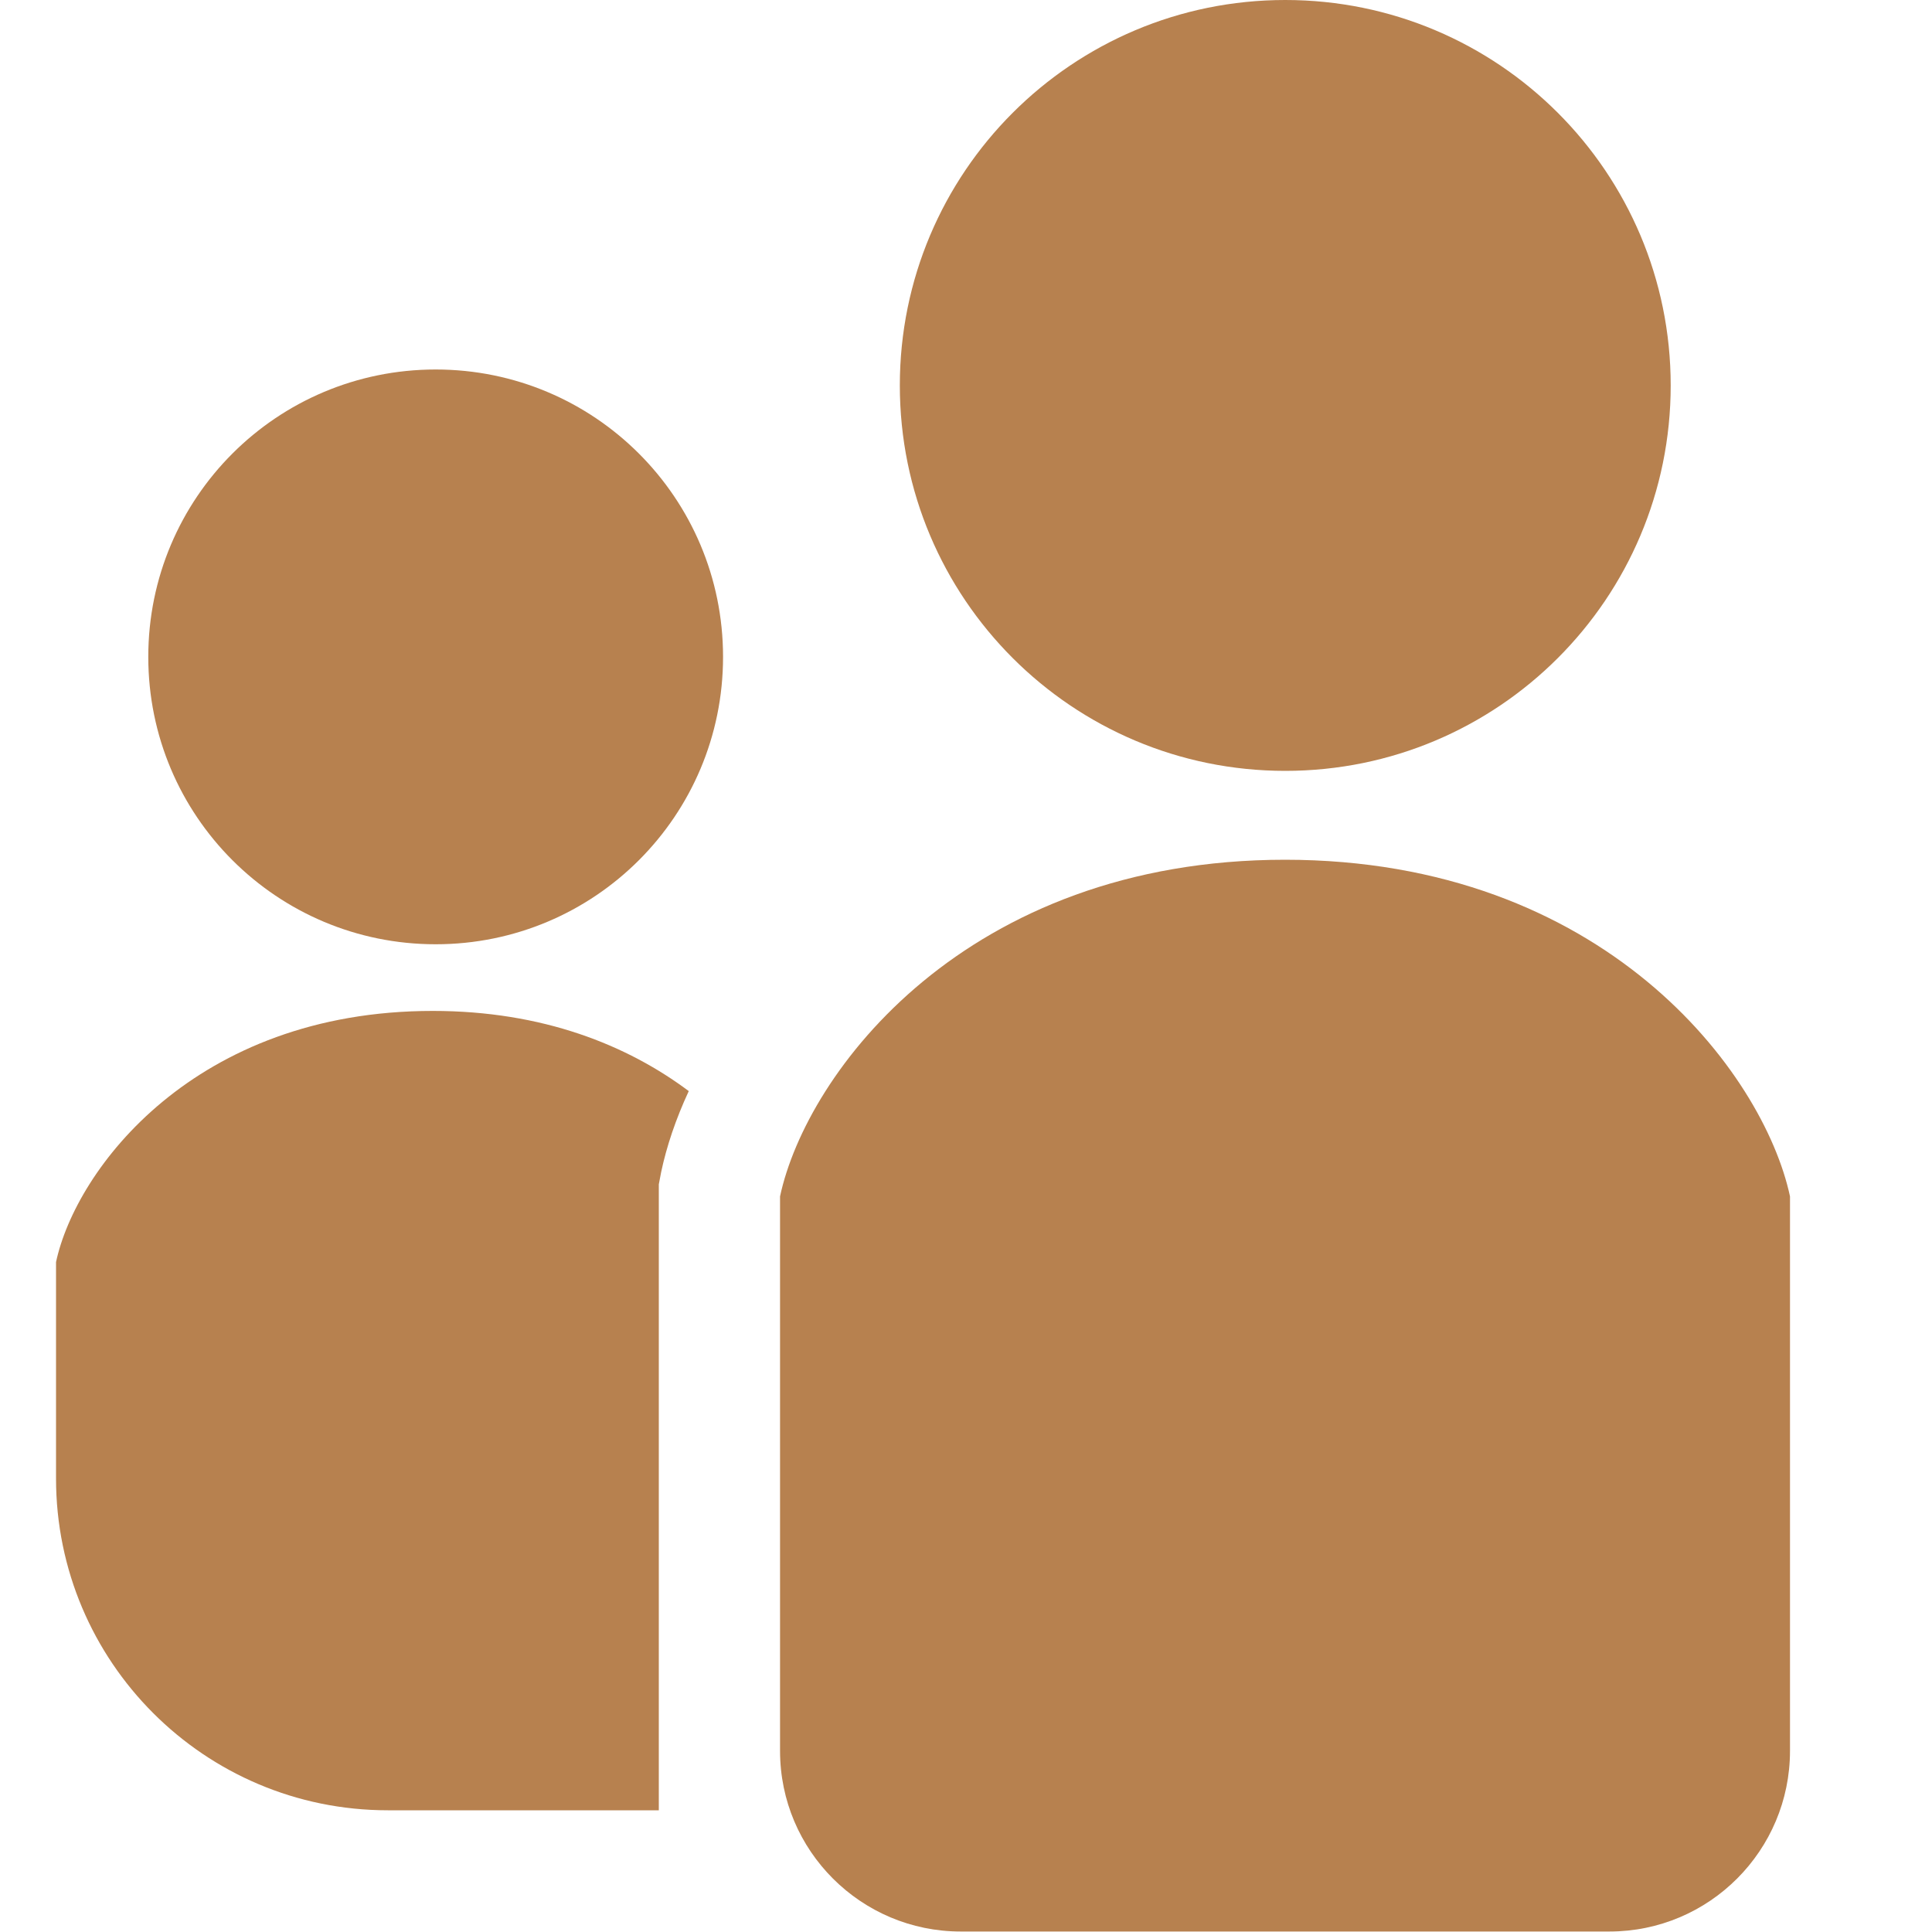
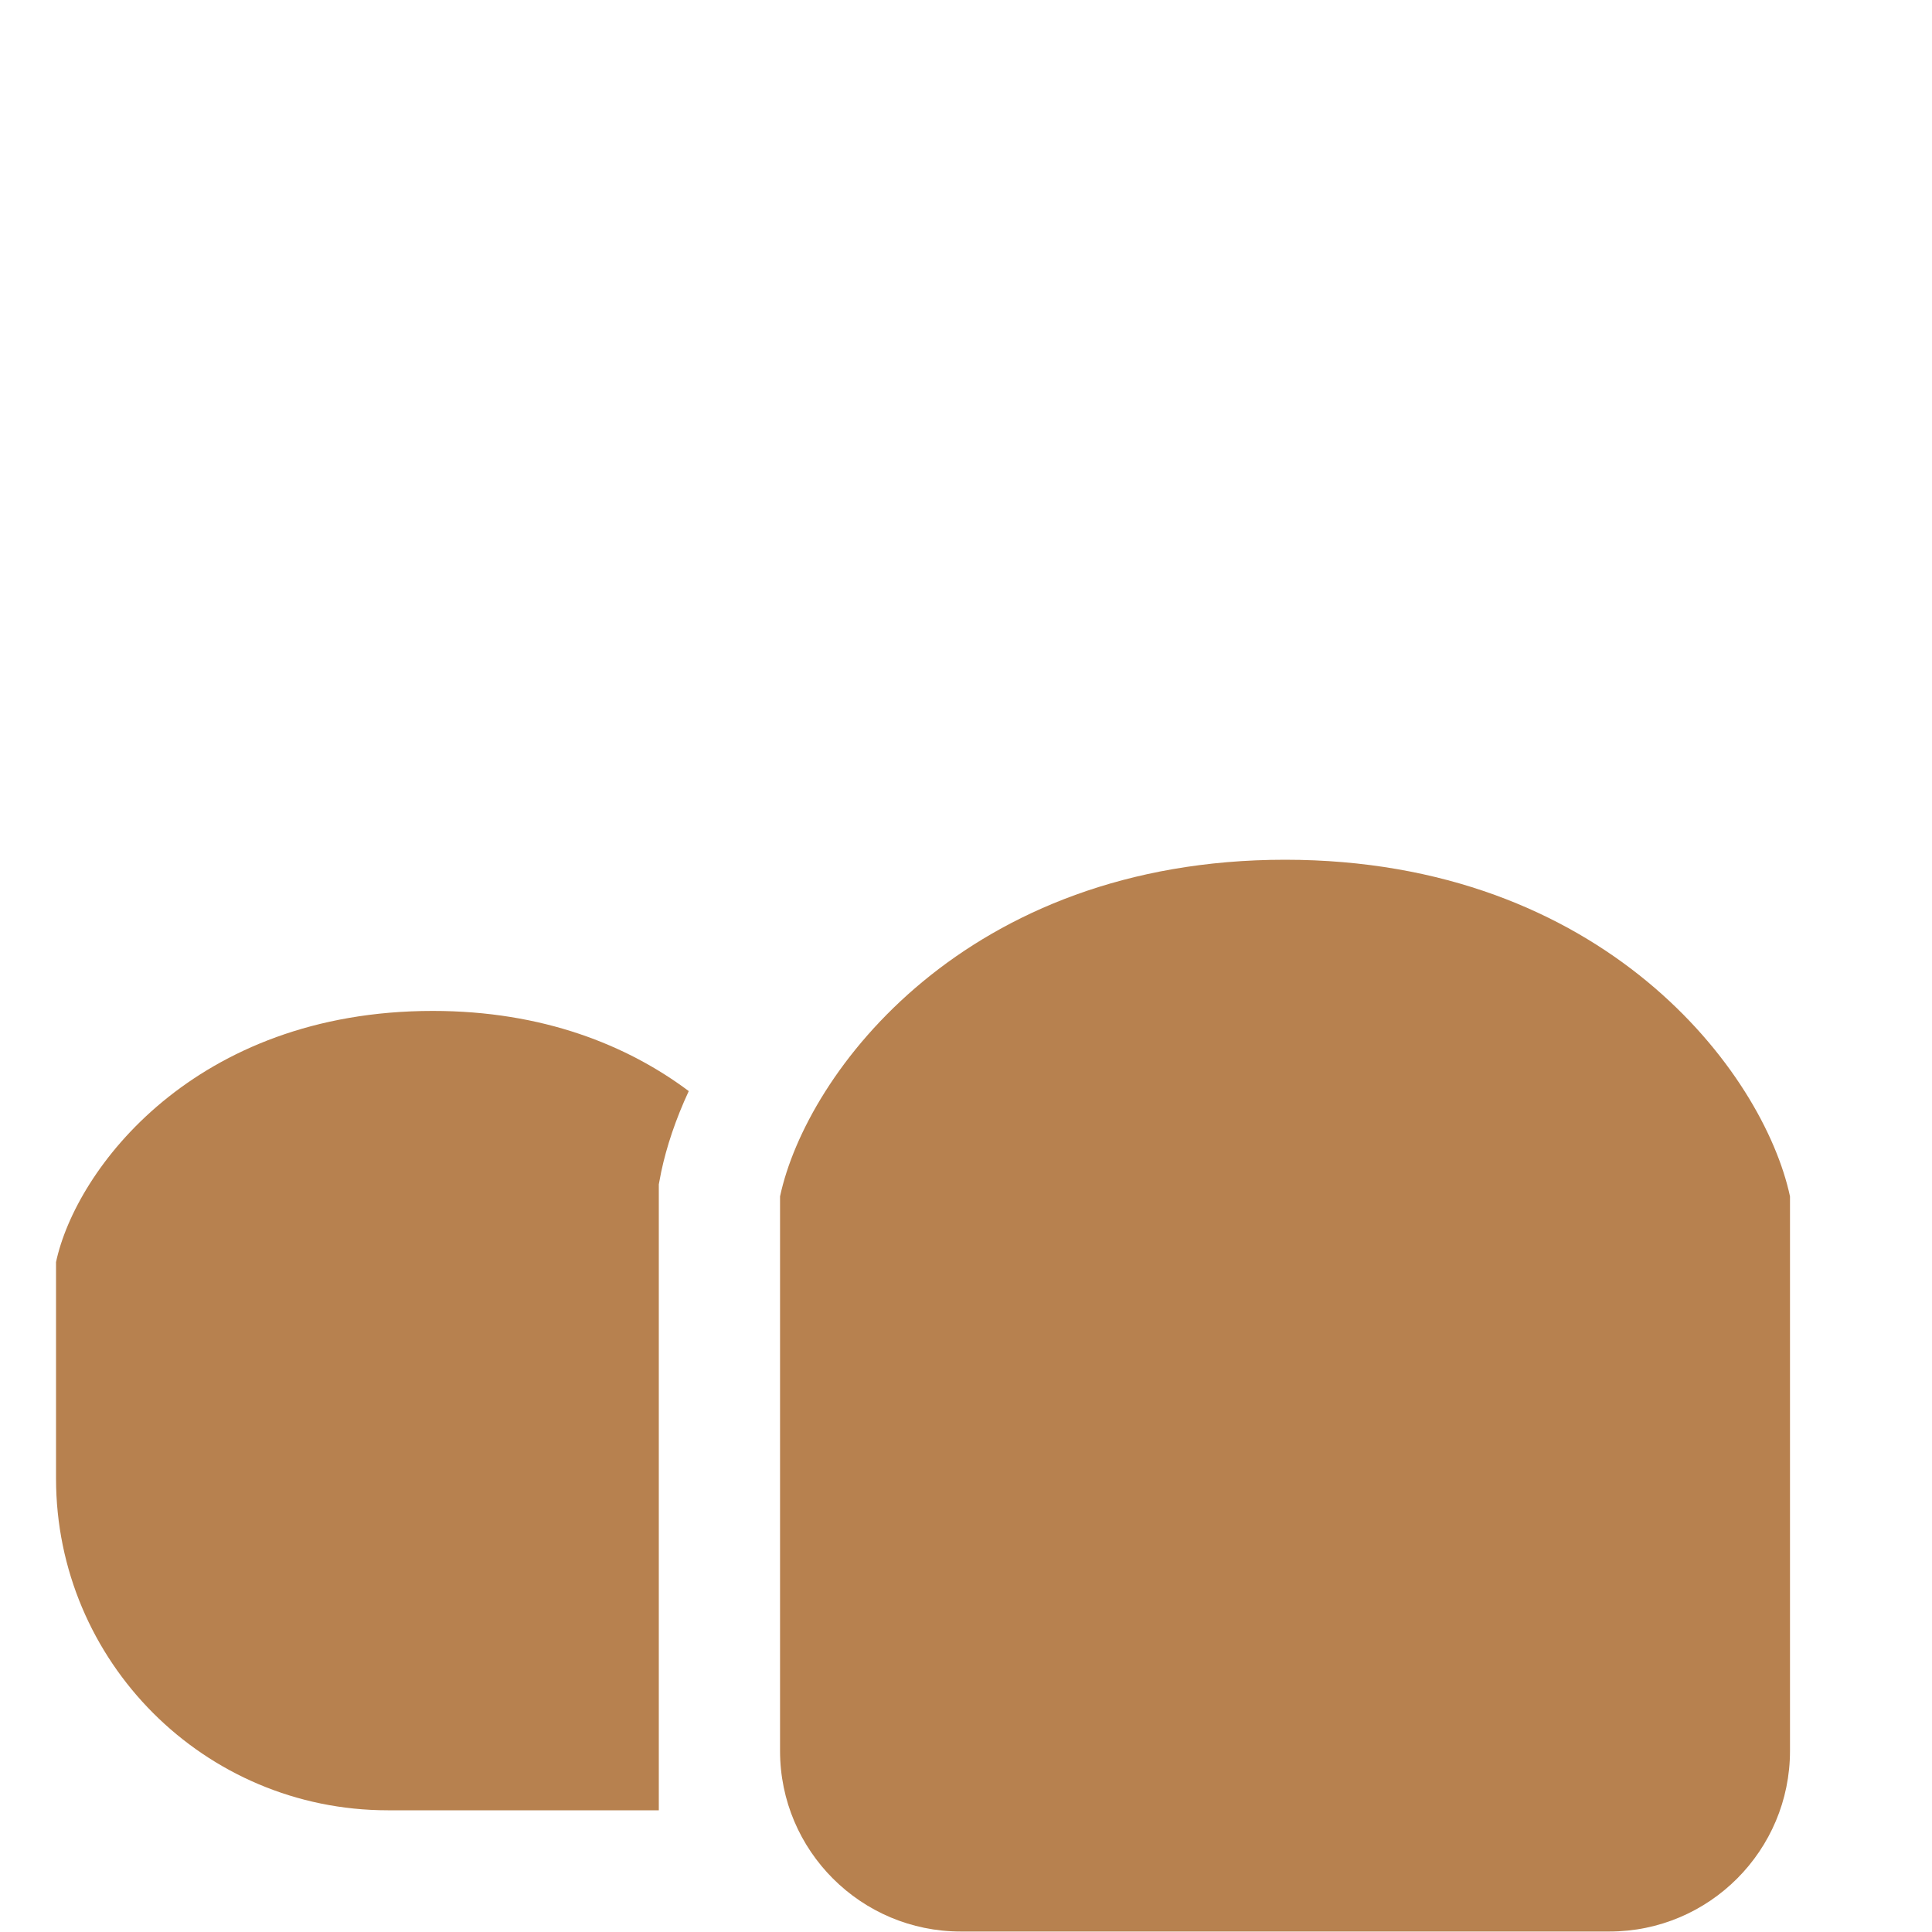
<svg xmlns="http://www.w3.org/2000/svg" id="_レイヤー_1" data-name="レイヤー 1" width="40" height="40" viewBox="0 0 40 40">
  <defs>
    <style>
      .cls-1 {
        fill: #b7814f;
      }
    </style>
  </defs>
-   <path class="cls-1" d="M26.61,15.96c4.41,0,7.98-3.57,7.98-7.98S31.02,0,26.61,0s-7.98,3.57-7.98,7.98c0,4.41,3.57,7.98,7.98,7.98Z" />
-   <path class="cls-1" d="M9.02,7.65c-3.29,0-5.95,2.66-5.95,5.95s2.66,5.95,5.95,5.95,5.95-2.66,5.95-5.95c0-3.29-2.66-5.95-5.95-5.95Z" />
  <path class="cls-1" d="M1.16,26.12v4.49c0,3.79,3.07,6.87,6.87,6.87h5.61v-12.96l.05-.26c.11-.52.3-1.09.57-1.67-1.27-.95-3.02-1.66-5.3-1.66-4.93,0-7.39,3.28-7.8,5.2Z" />
  <path class="cls-1" d="M26.61,17.8c-6.61,0-9.91,4.4-10.46,6.97v11.48c0,2.07,1.68,3.74,3.74,3.74h13.43c2.07,0,3.74-1.68,3.74-3.74v-11.48c-.55-2.57-3.85-6.97-10.46-6.97Z" />
</svg>